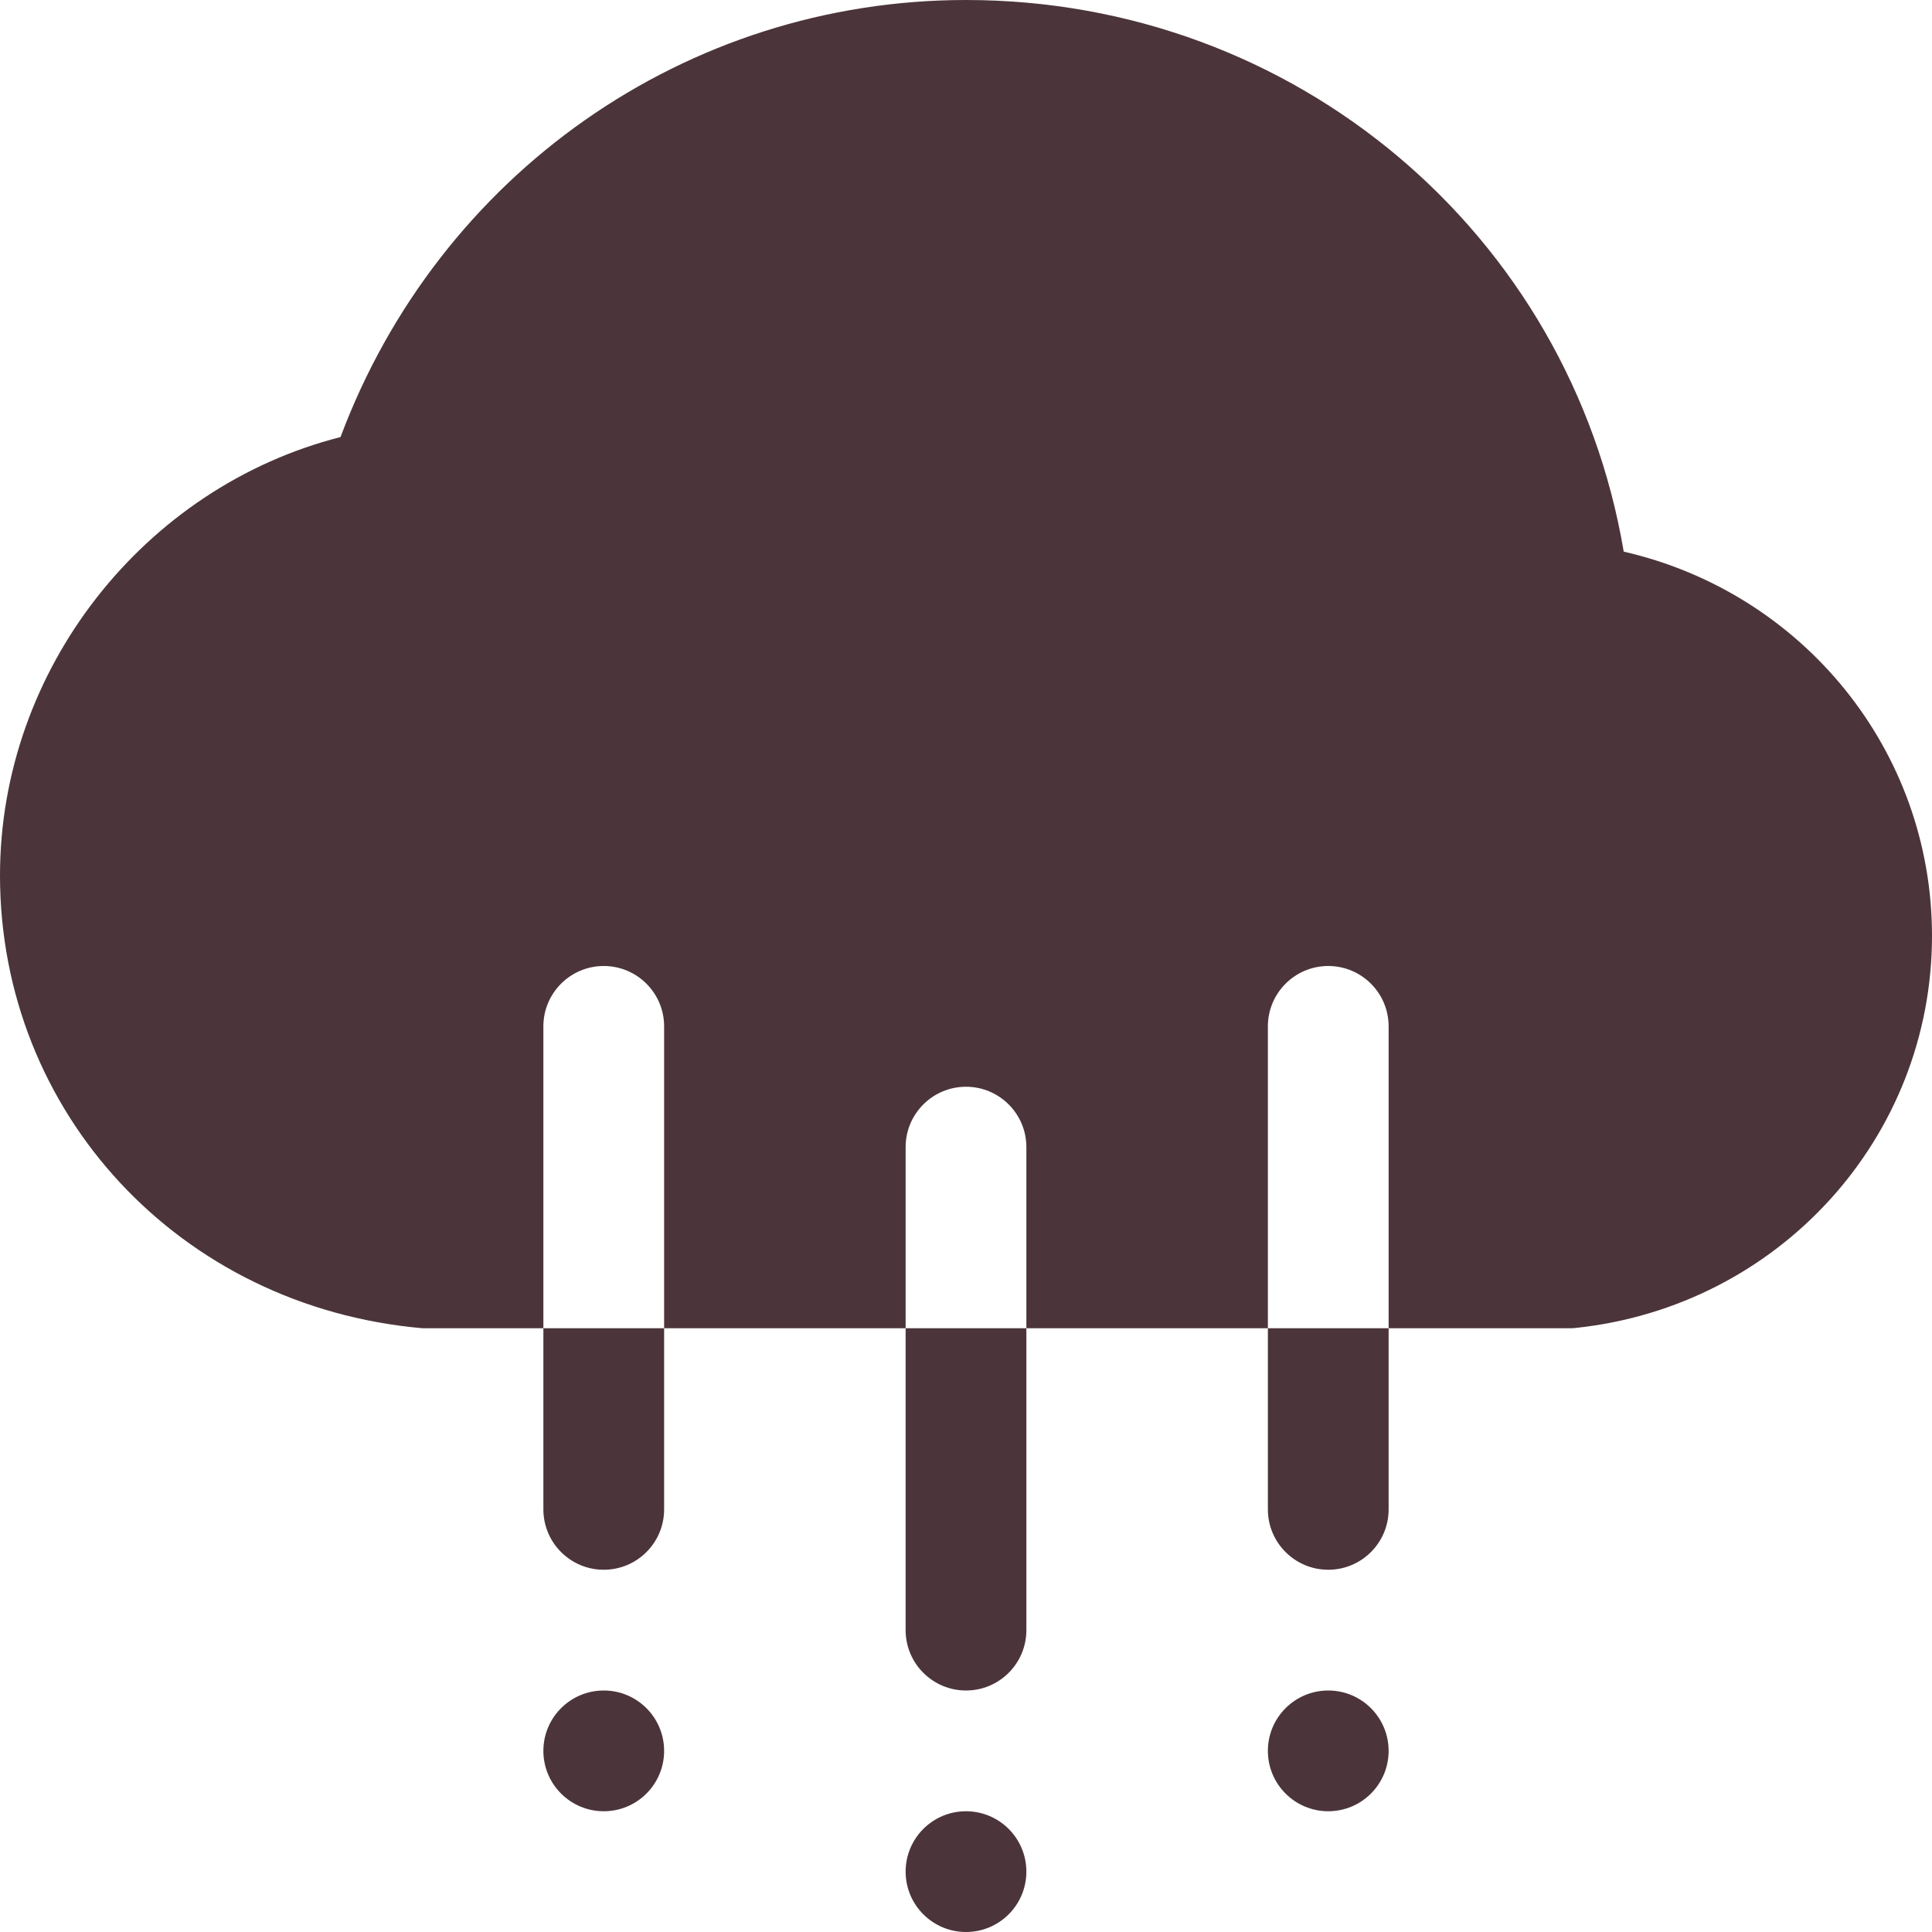
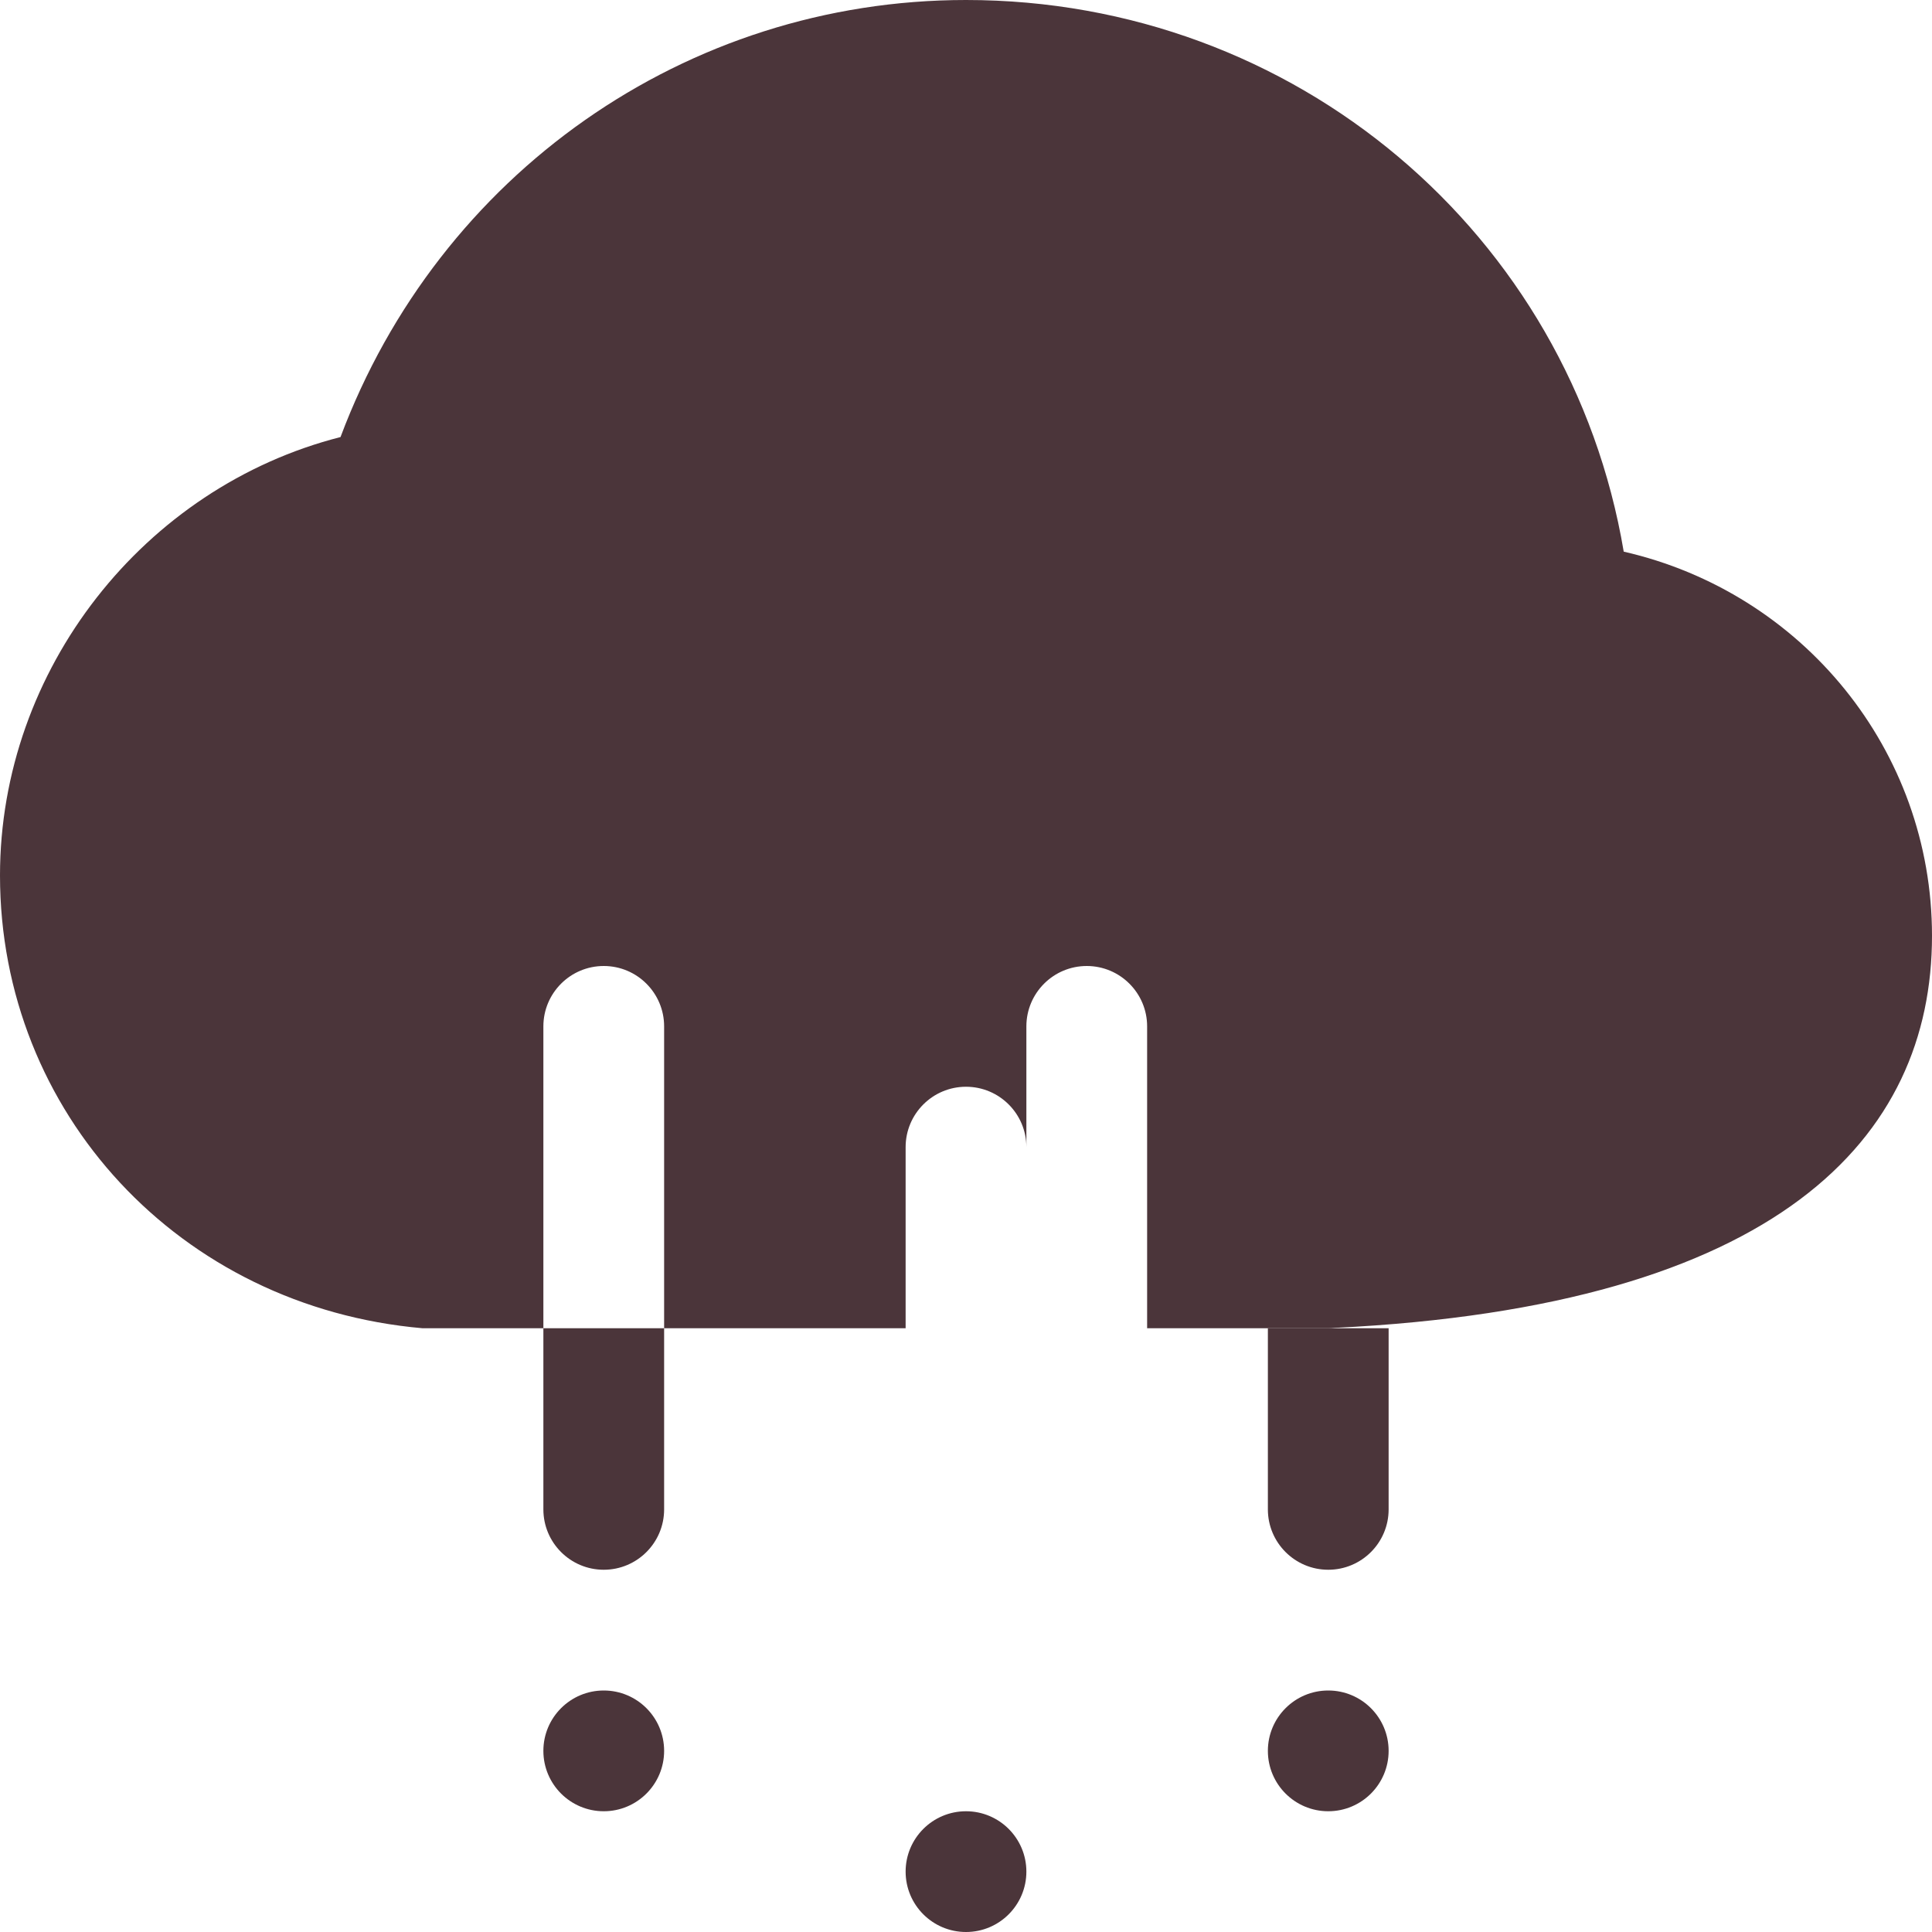
<svg xmlns="http://www.w3.org/2000/svg" width="32" height="32" viewBox="0 0 32 32">
  <g class="nc-icon-wrapper" fill="#4b353a">
-     <path fill="#4b353a" d="M26.894,9.137C26.007,3.877,21.454,0,16,0C11.362,0,7.27,2.885,5.64,7.239C2.386,8.068,0,11.087,0,14.5 c0,3.926,2.972,7.148,7,7.5h2v-5c0-0.552,0.448-1,1-1s1,0.448,1,1v5h4v-3c0-0.552,0.448-1,1-1s1,0.448,1,1v3h4v-5 c0-0.552,0.448-1,1-1s1,0.448,1,1v5h3c0.036,0,0.071-0.002,0.106-0.006C29.466,21.635,32,18.843,32,15.5 C32,12.424,29.854,9.814,26.894,9.137z" />
+     <path fill="#4b353a" d="M26.894,9.137C26.007,3.877,21.454,0,16,0C11.362,0,7.27,2.885,5.64,7.239C2.386,8.068,0,11.087,0,14.5 c0,3.926,2.972,7.148,7,7.5h2v-5c0-0.552,0.448-1,1-1s1,0.448,1,1v5h4v-3c0-0.552,0.448-1,1-1s1,0.448,1,1v3v-5 c0-0.552,0.448-1,1-1s1,0.448,1,1v5h3c0.036,0,0.071-0.002,0.106-0.006C29.466,21.635,32,18.843,32,15.5 C32,12.424,29.854,9.814,26.894,9.137z" />
    <path data-color="color-2" d="M9,22v3c0,0.552,0.448,1,1,1s1-0.448,1-1v-3H9z" />
    <path data-color="color-2" d="M21,22v3c0,0.552,0.448,1,1,1s1-0.448,1-1v-3H21z" />
-     <path data-color="color-2" d="M15,22v5c0,0.552,0.448,1,1,1s1-0.448,1-1v-5H15z" />
    <circle data-color="color-2" cx="10" cy="29" r="1" />
    <circle data-color="color-2" cx="16" cy="31" r="1" />
    <circle data-color="color-2" cx="22" cy="29" r="1" />
  </g>
</svg>